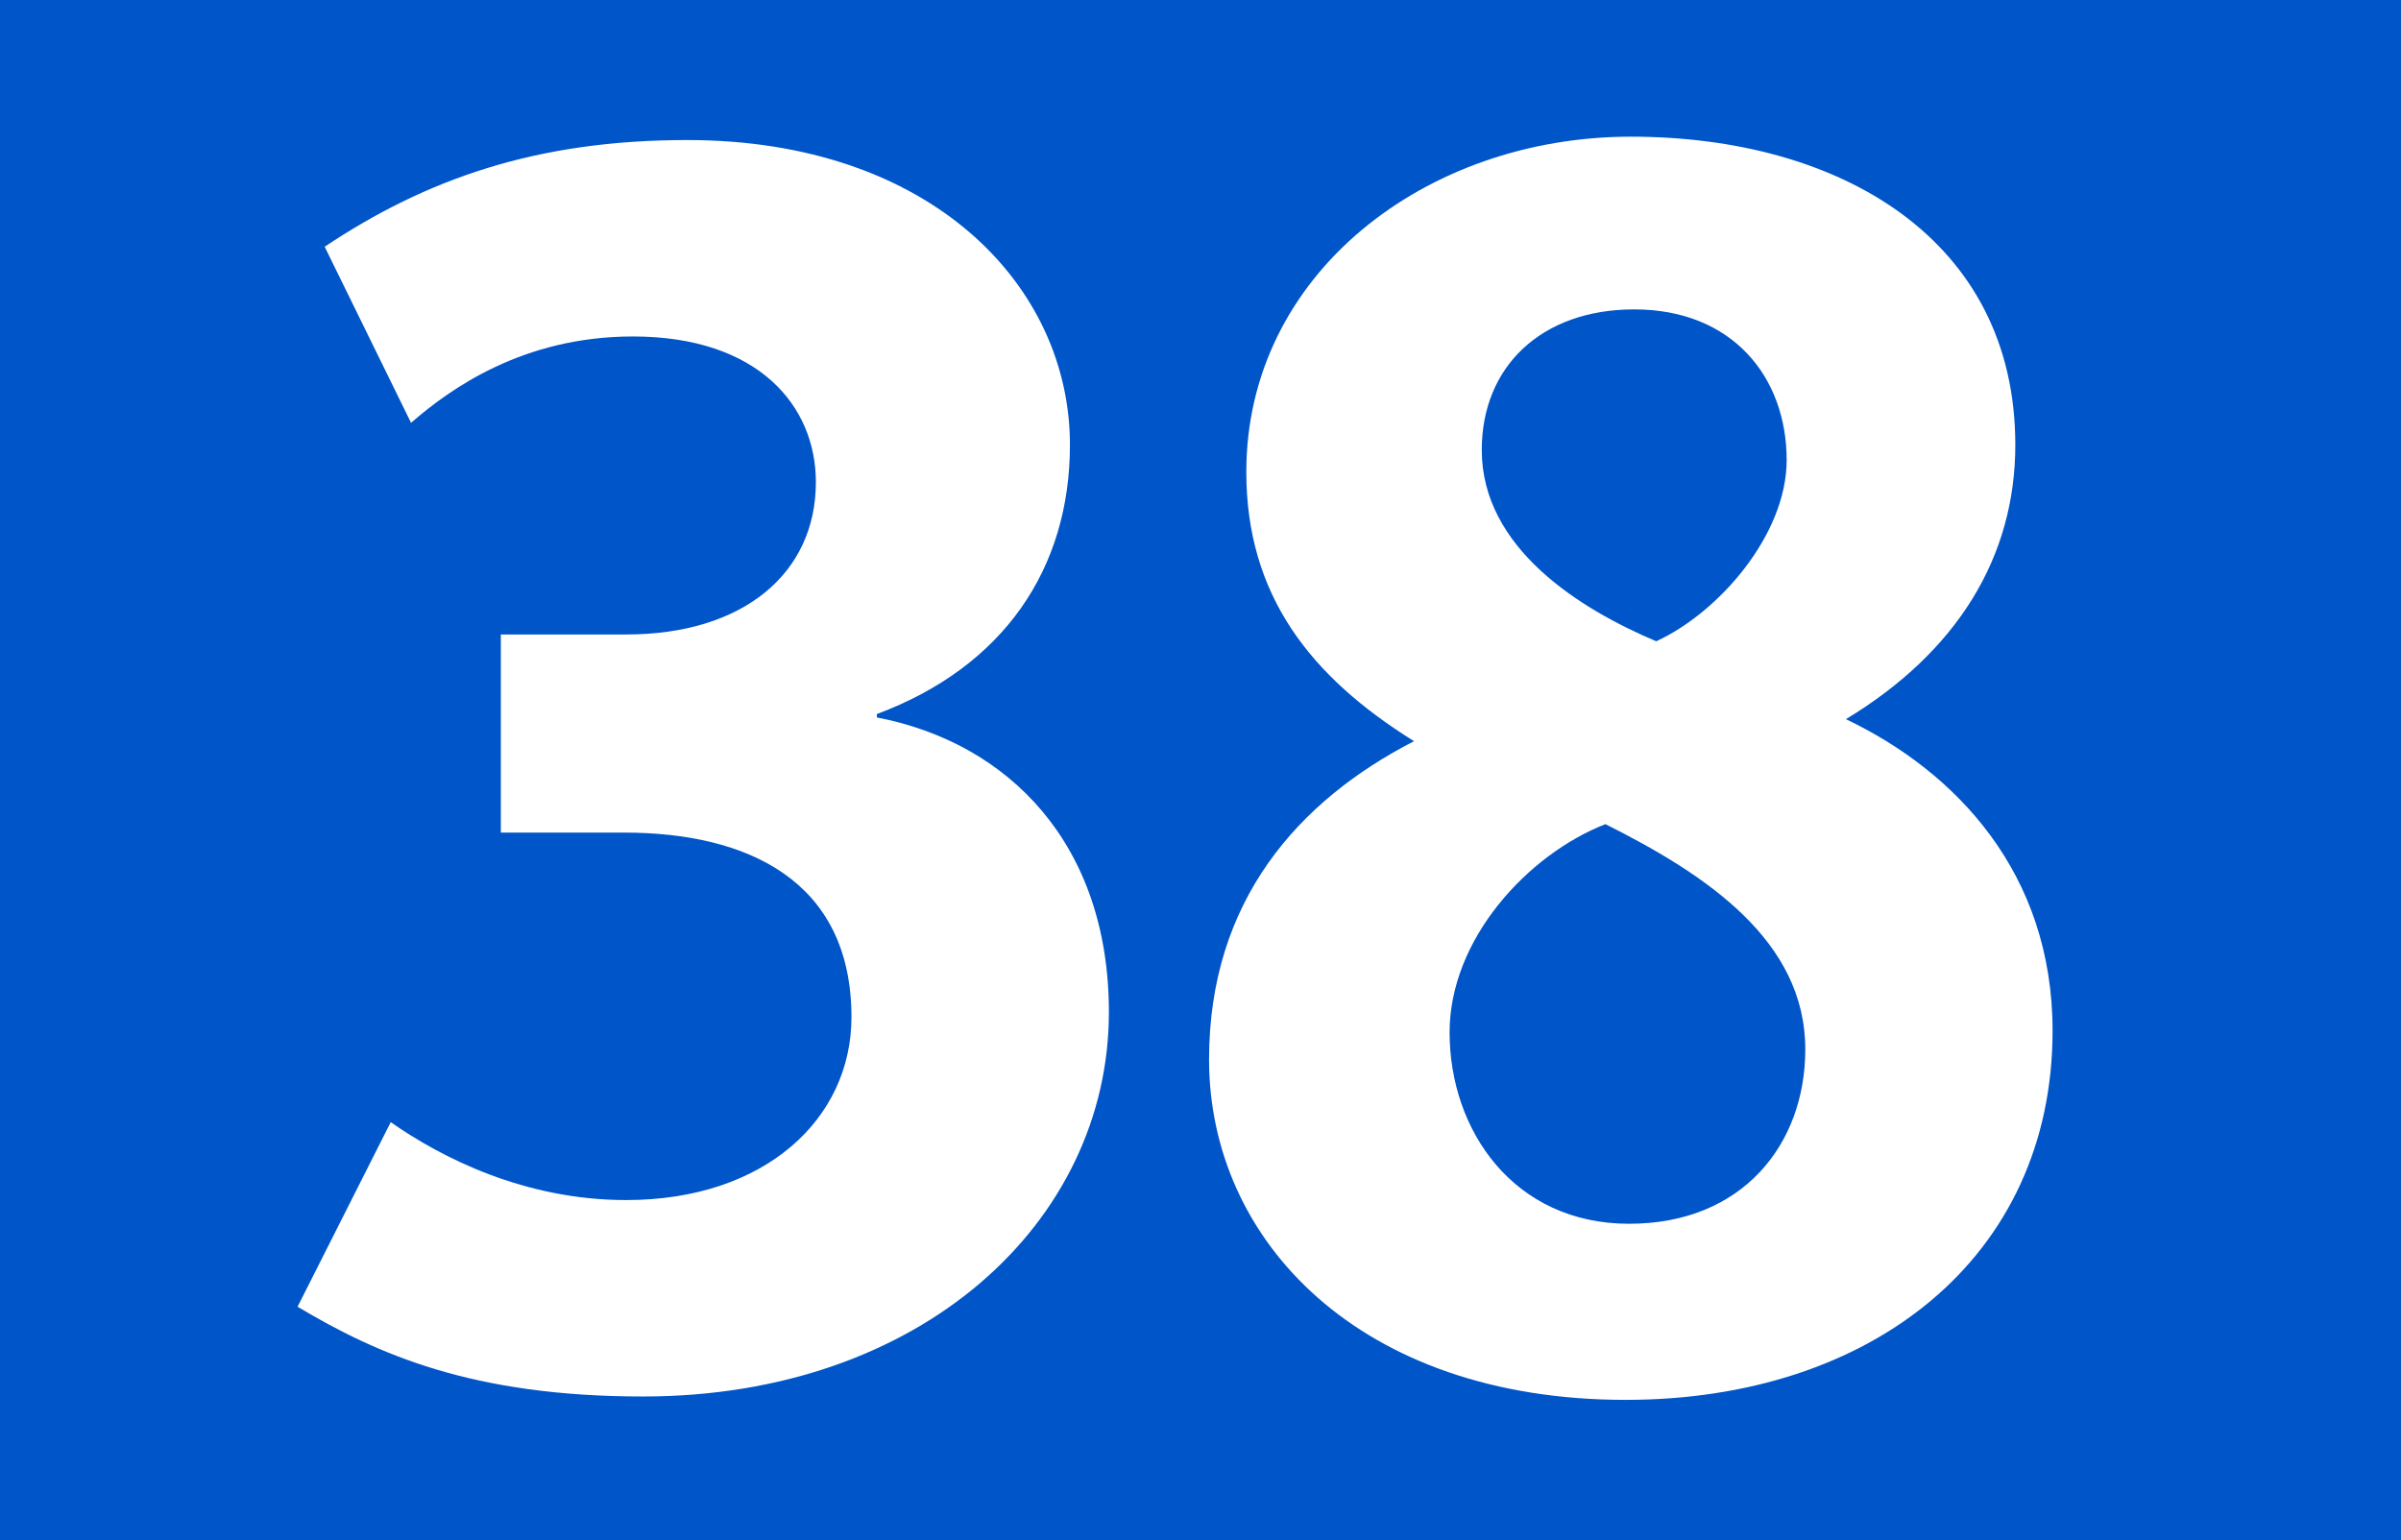
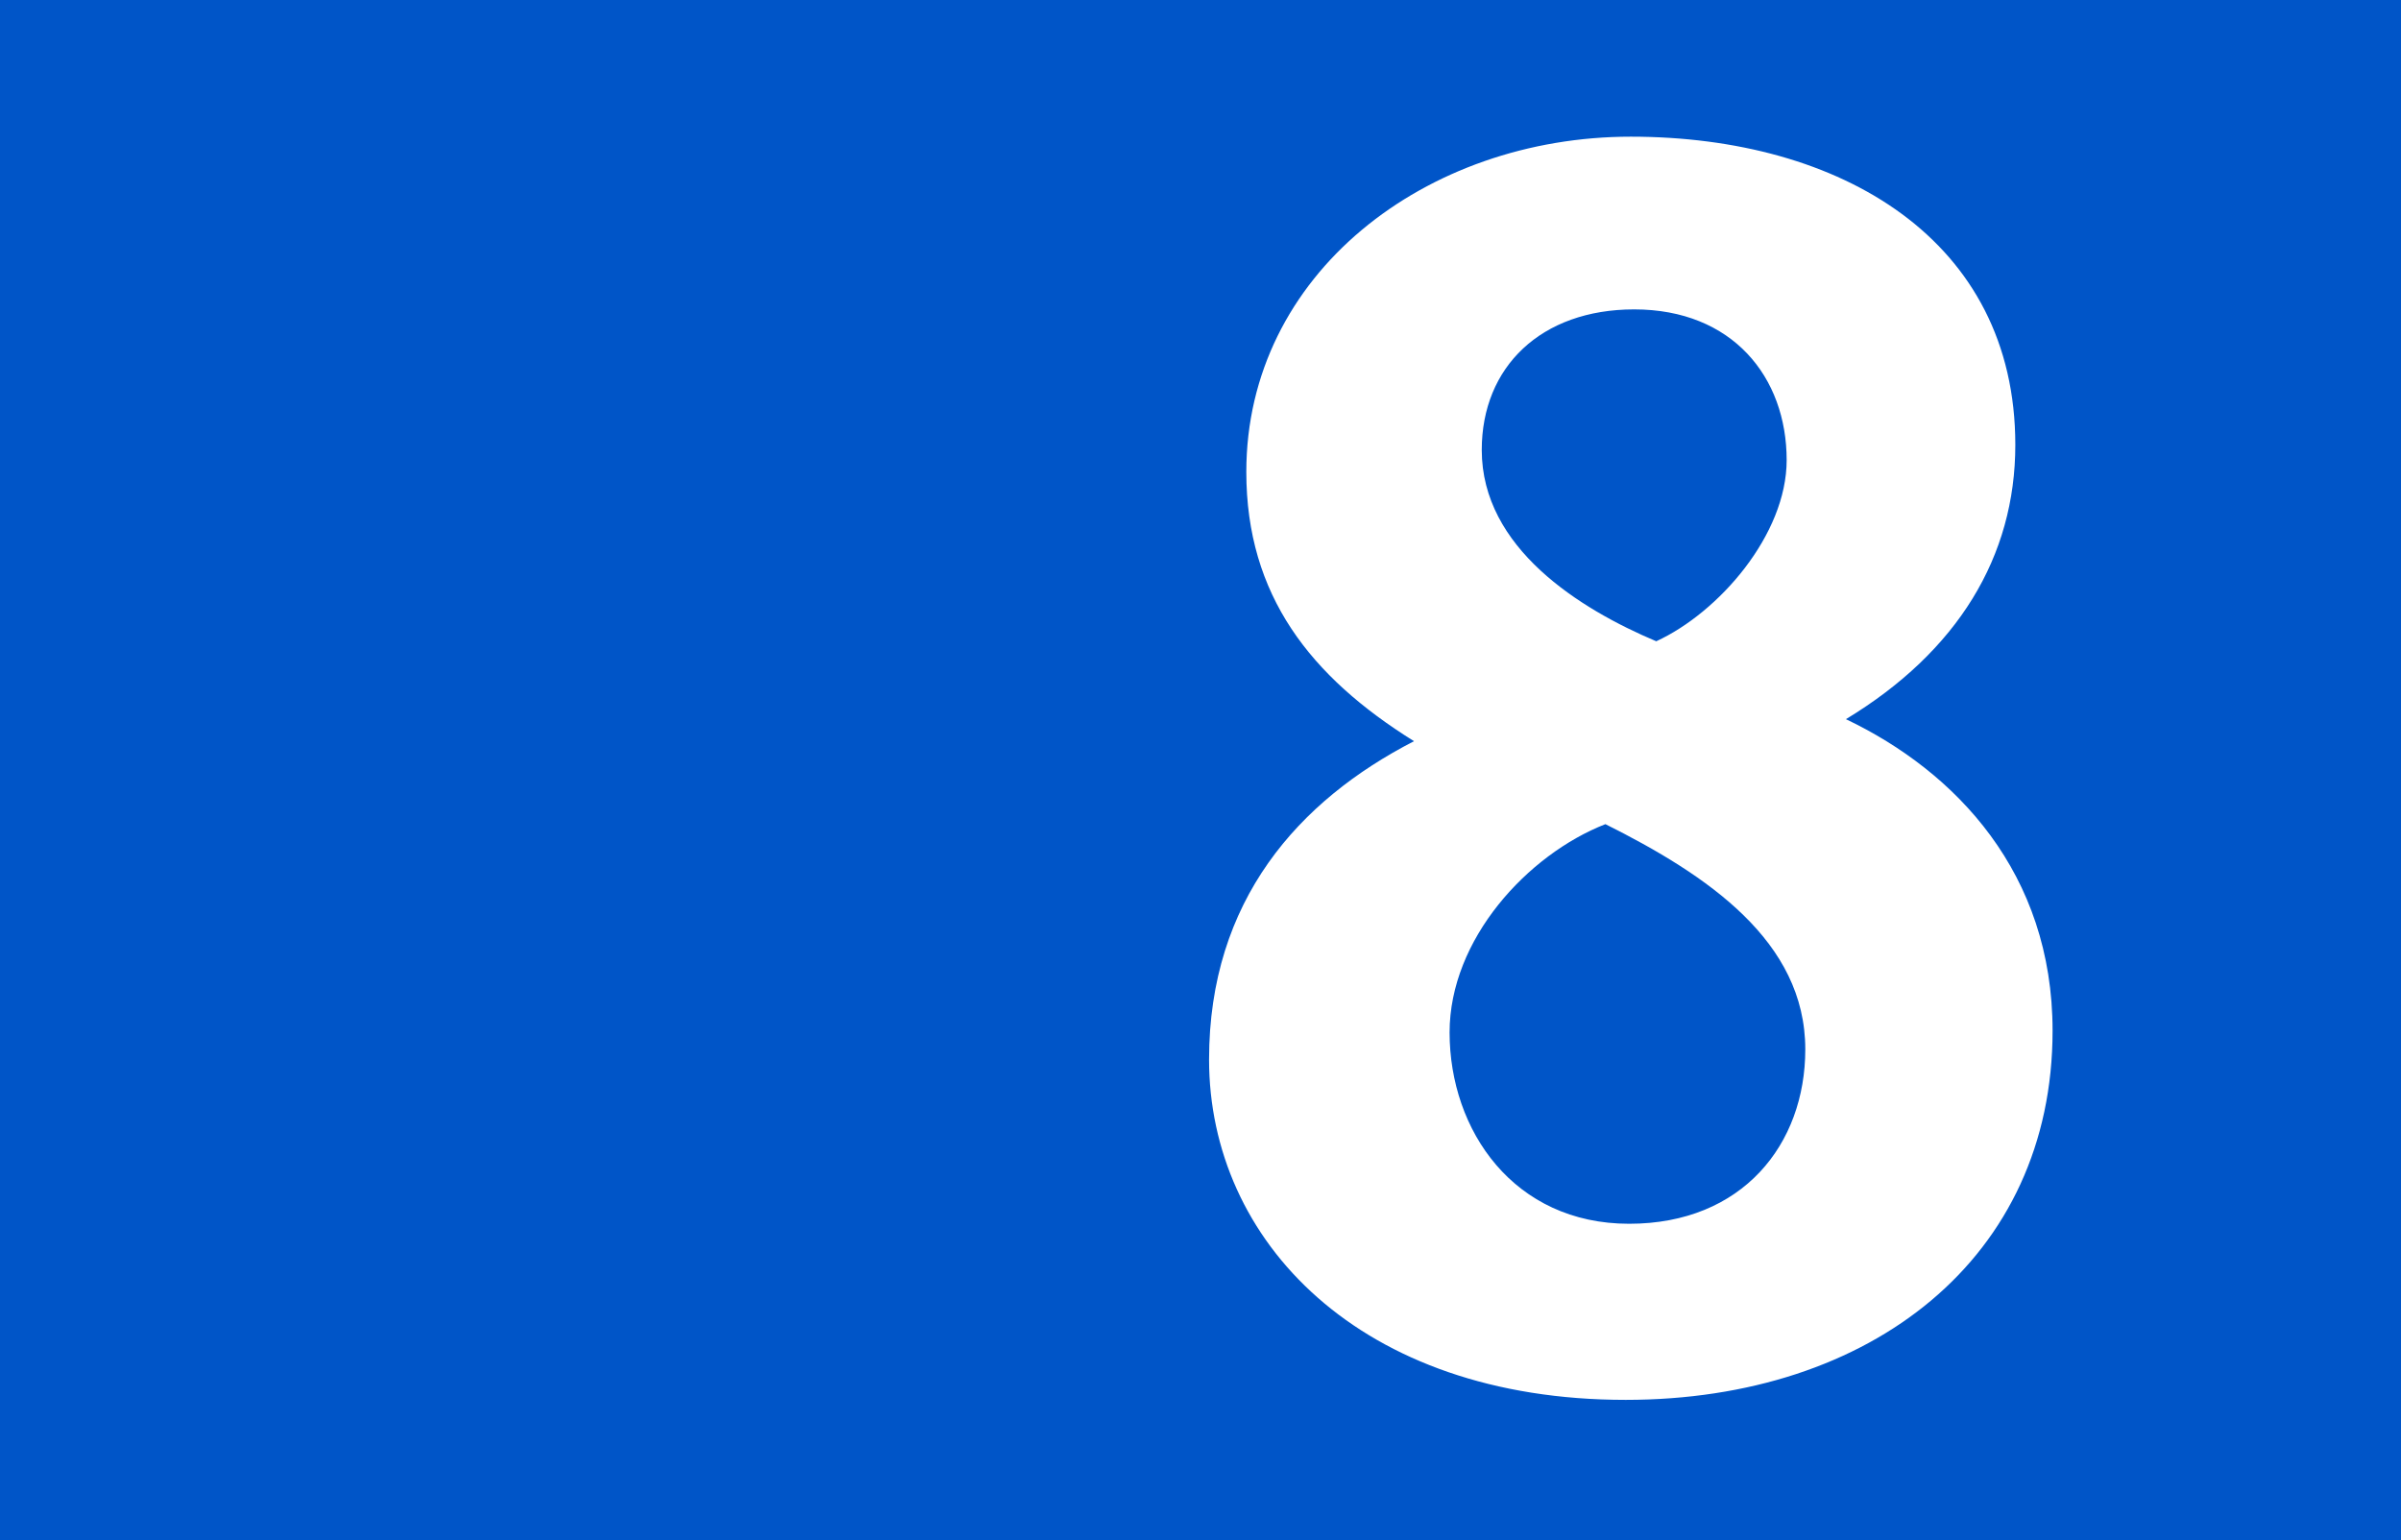
<svg xmlns="http://www.w3.org/2000/svg" version="1.1" id="Calque_1" x="0px" y="0px" width="120px" height="77px" viewBox="0 0 120 77" style="enable-background:new 0 0 120 77;" xml:space="preserve">
  <g>
    <rect style="fill-rule:evenodd;clip-rule:evenodd;fill:#0055C8;" width="120" height="77" />
    <g>
-       <path style="fill:#FFFFFF;" d="M32.142,69.817c-8.55,0-13.291-2.117-17.27-4.487l4.656-9.228c2.54,1.778,6.688,3.895,11.768,3.895    c6.941,0,11.259-4.063,11.259-9.143c0-6.857-5.249-9.228-11.344-9.228h-6.18v-9.905h6.265c5.841,0,9.481-3.047,9.481-7.619    c0-3.81-2.878-7.28-9.143-7.28c-5.502,0-9.143,2.624-11.09,4.317l-4.317-8.804c5.079-3.386,10.582-5.333,18.116-5.333    c12.19,0,19.132,7.28,19.132,15.238c0,6.18-3.302,11.089-9.651,13.46v0.169c6.603,1.27,11.598,6.35,11.598,14.73    C55.422,61.098,46.026,69.817,32.142,69.817z" />
      <path style="fill:#FFFFFF;" d="M81.253,69.986c-13.291,0-20.825-7.958-20.825-17.016c0-7.958,4.486-12.952,10.243-15.915    c-5.164-3.217-8.381-7.281-8.381-13.46c0-9.905,8.974-16.762,19.217-16.762c10.497,0,19.217,5.164,19.217,15.408    c0,5.587-2.878,10.328-8.466,13.714c5.503,2.624,10.328,7.703,10.328,15.576C102.586,62.875,93.528,69.986,81.253,69.986z     M80.237,41.203c-3.895,1.524-7.788,5.757-7.788,10.413c0,4.91,3.217,9.566,8.973,9.566c5.672,0,8.805-3.979,8.805-8.72    C90.227,47.045,85.316,43.743,80.237,41.203z M81.676,15.468c-4.655,0-7.619,2.878-7.619,7.026c0,4.91,4.91,7.958,8.721,9.566    c3.132-1.439,6.518-5.333,6.518-9.058C89.295,18.854,86.586,15.468,81.676,15.468z" />
    </g>
  </g>
</svg>